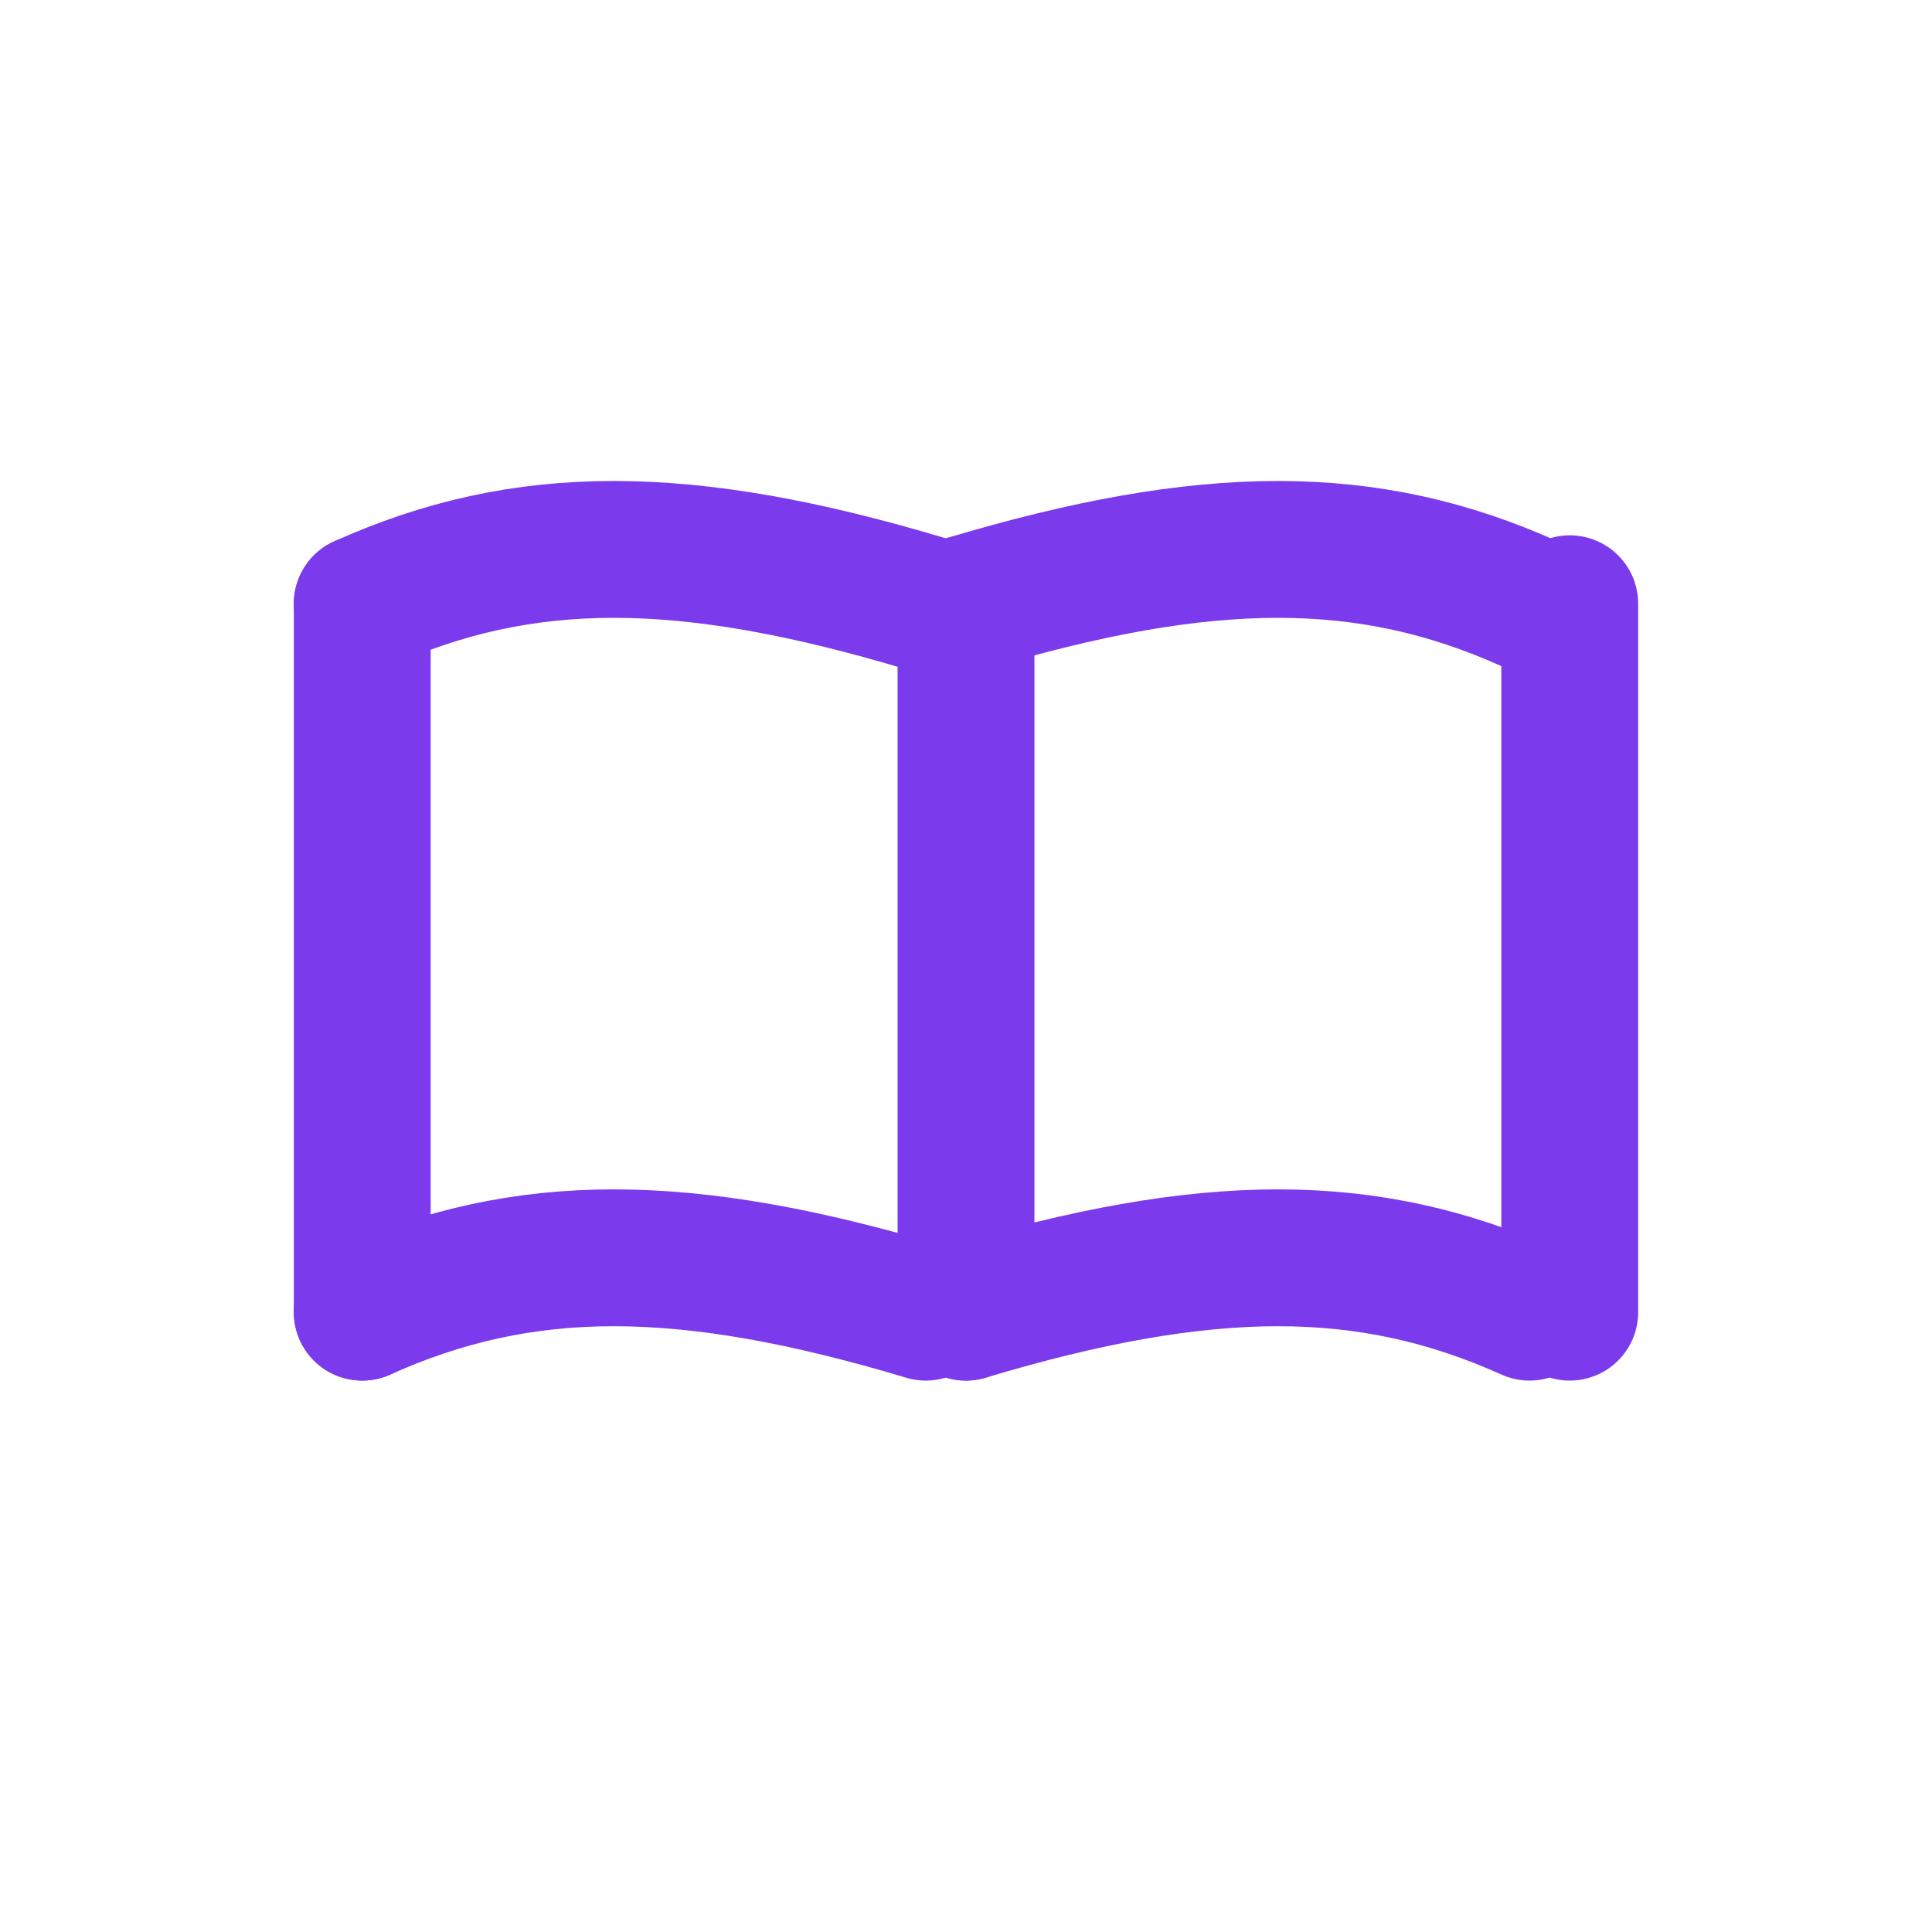
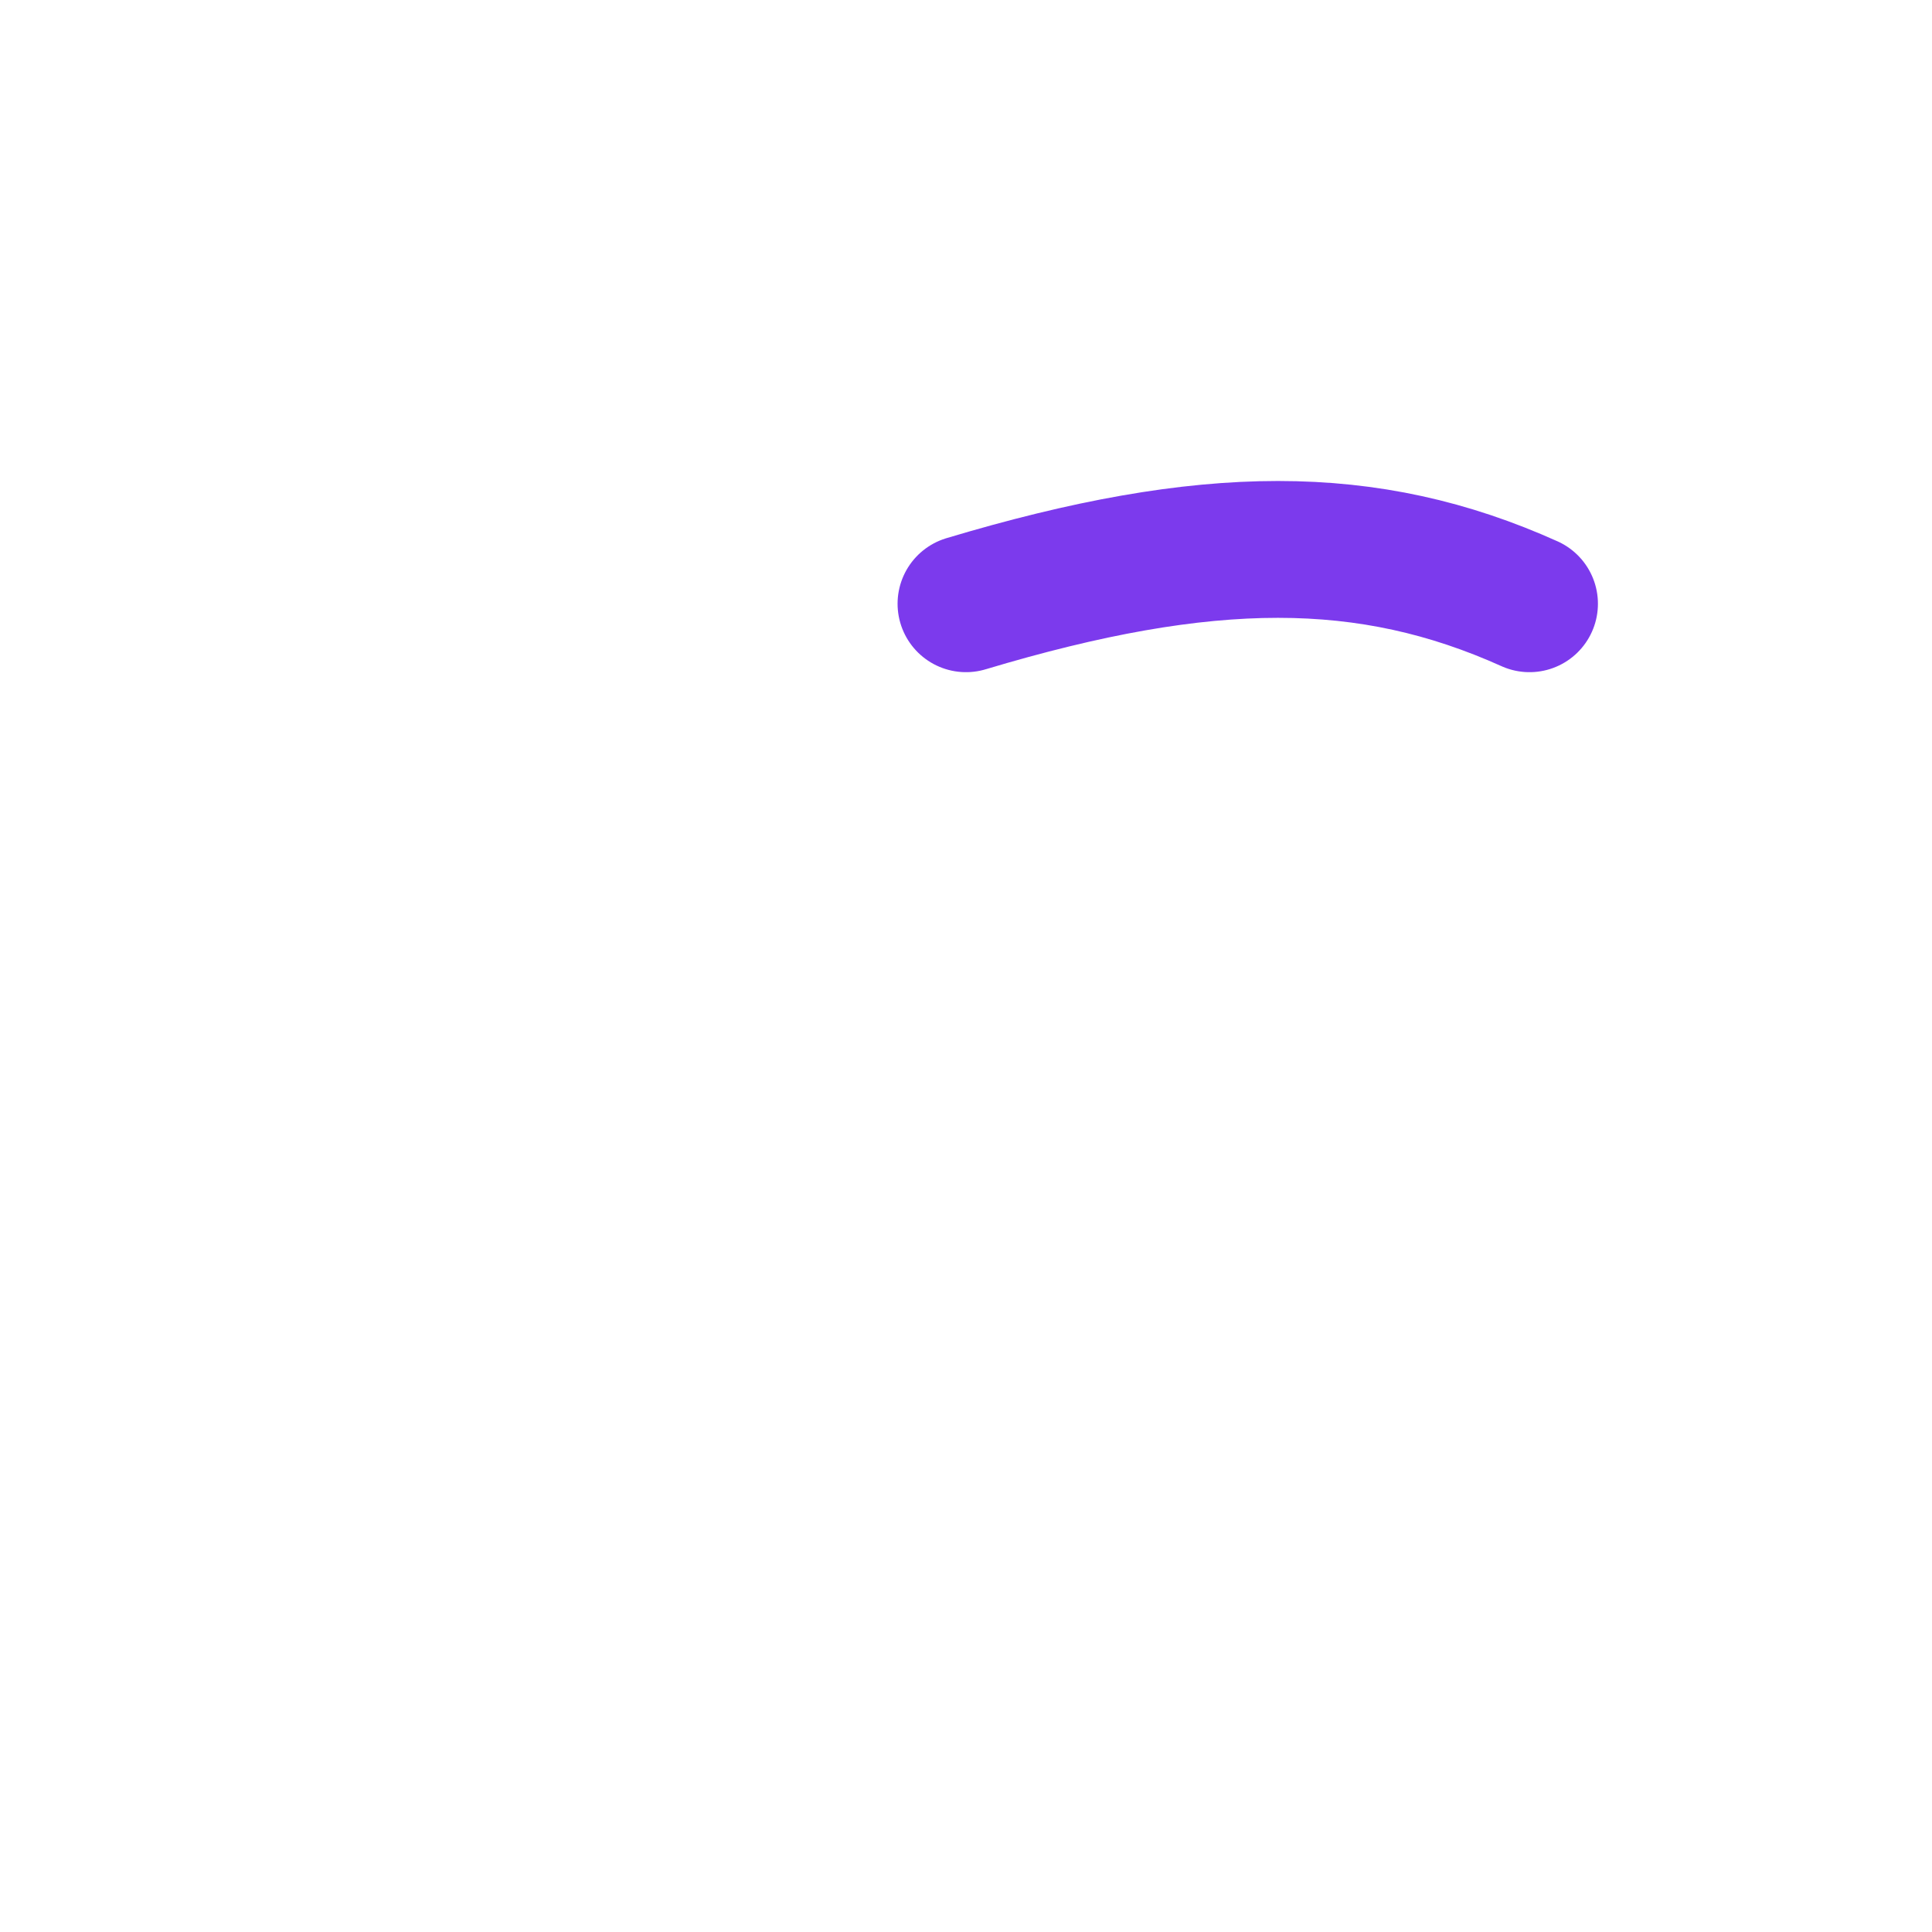
<svg xmlns="http://www.w3.org/2000/svg" viewBox="0 0 24 24">
  <g fill="none" stroke="#7c3aed" stroke-width="1.7" stroke-linecap="round" stroke-linejoin="round">
-     <path d="M4.5 7.5c2 -.9 4 -.9 7 0" />
    <path d="M12 7.5c3 -.9 5 -.9 7 0" />
-     <path d="M4.5 7.5v8.8M19.5 7.5v8.8M12 7.5v8.8" />
-     <path d="M4.5 16.3c2 -.9 4 -.9 7 0" />
-     <path d="M12 16.3c3 -.9 5 -.9 7 0" />
  </g>
</svg>